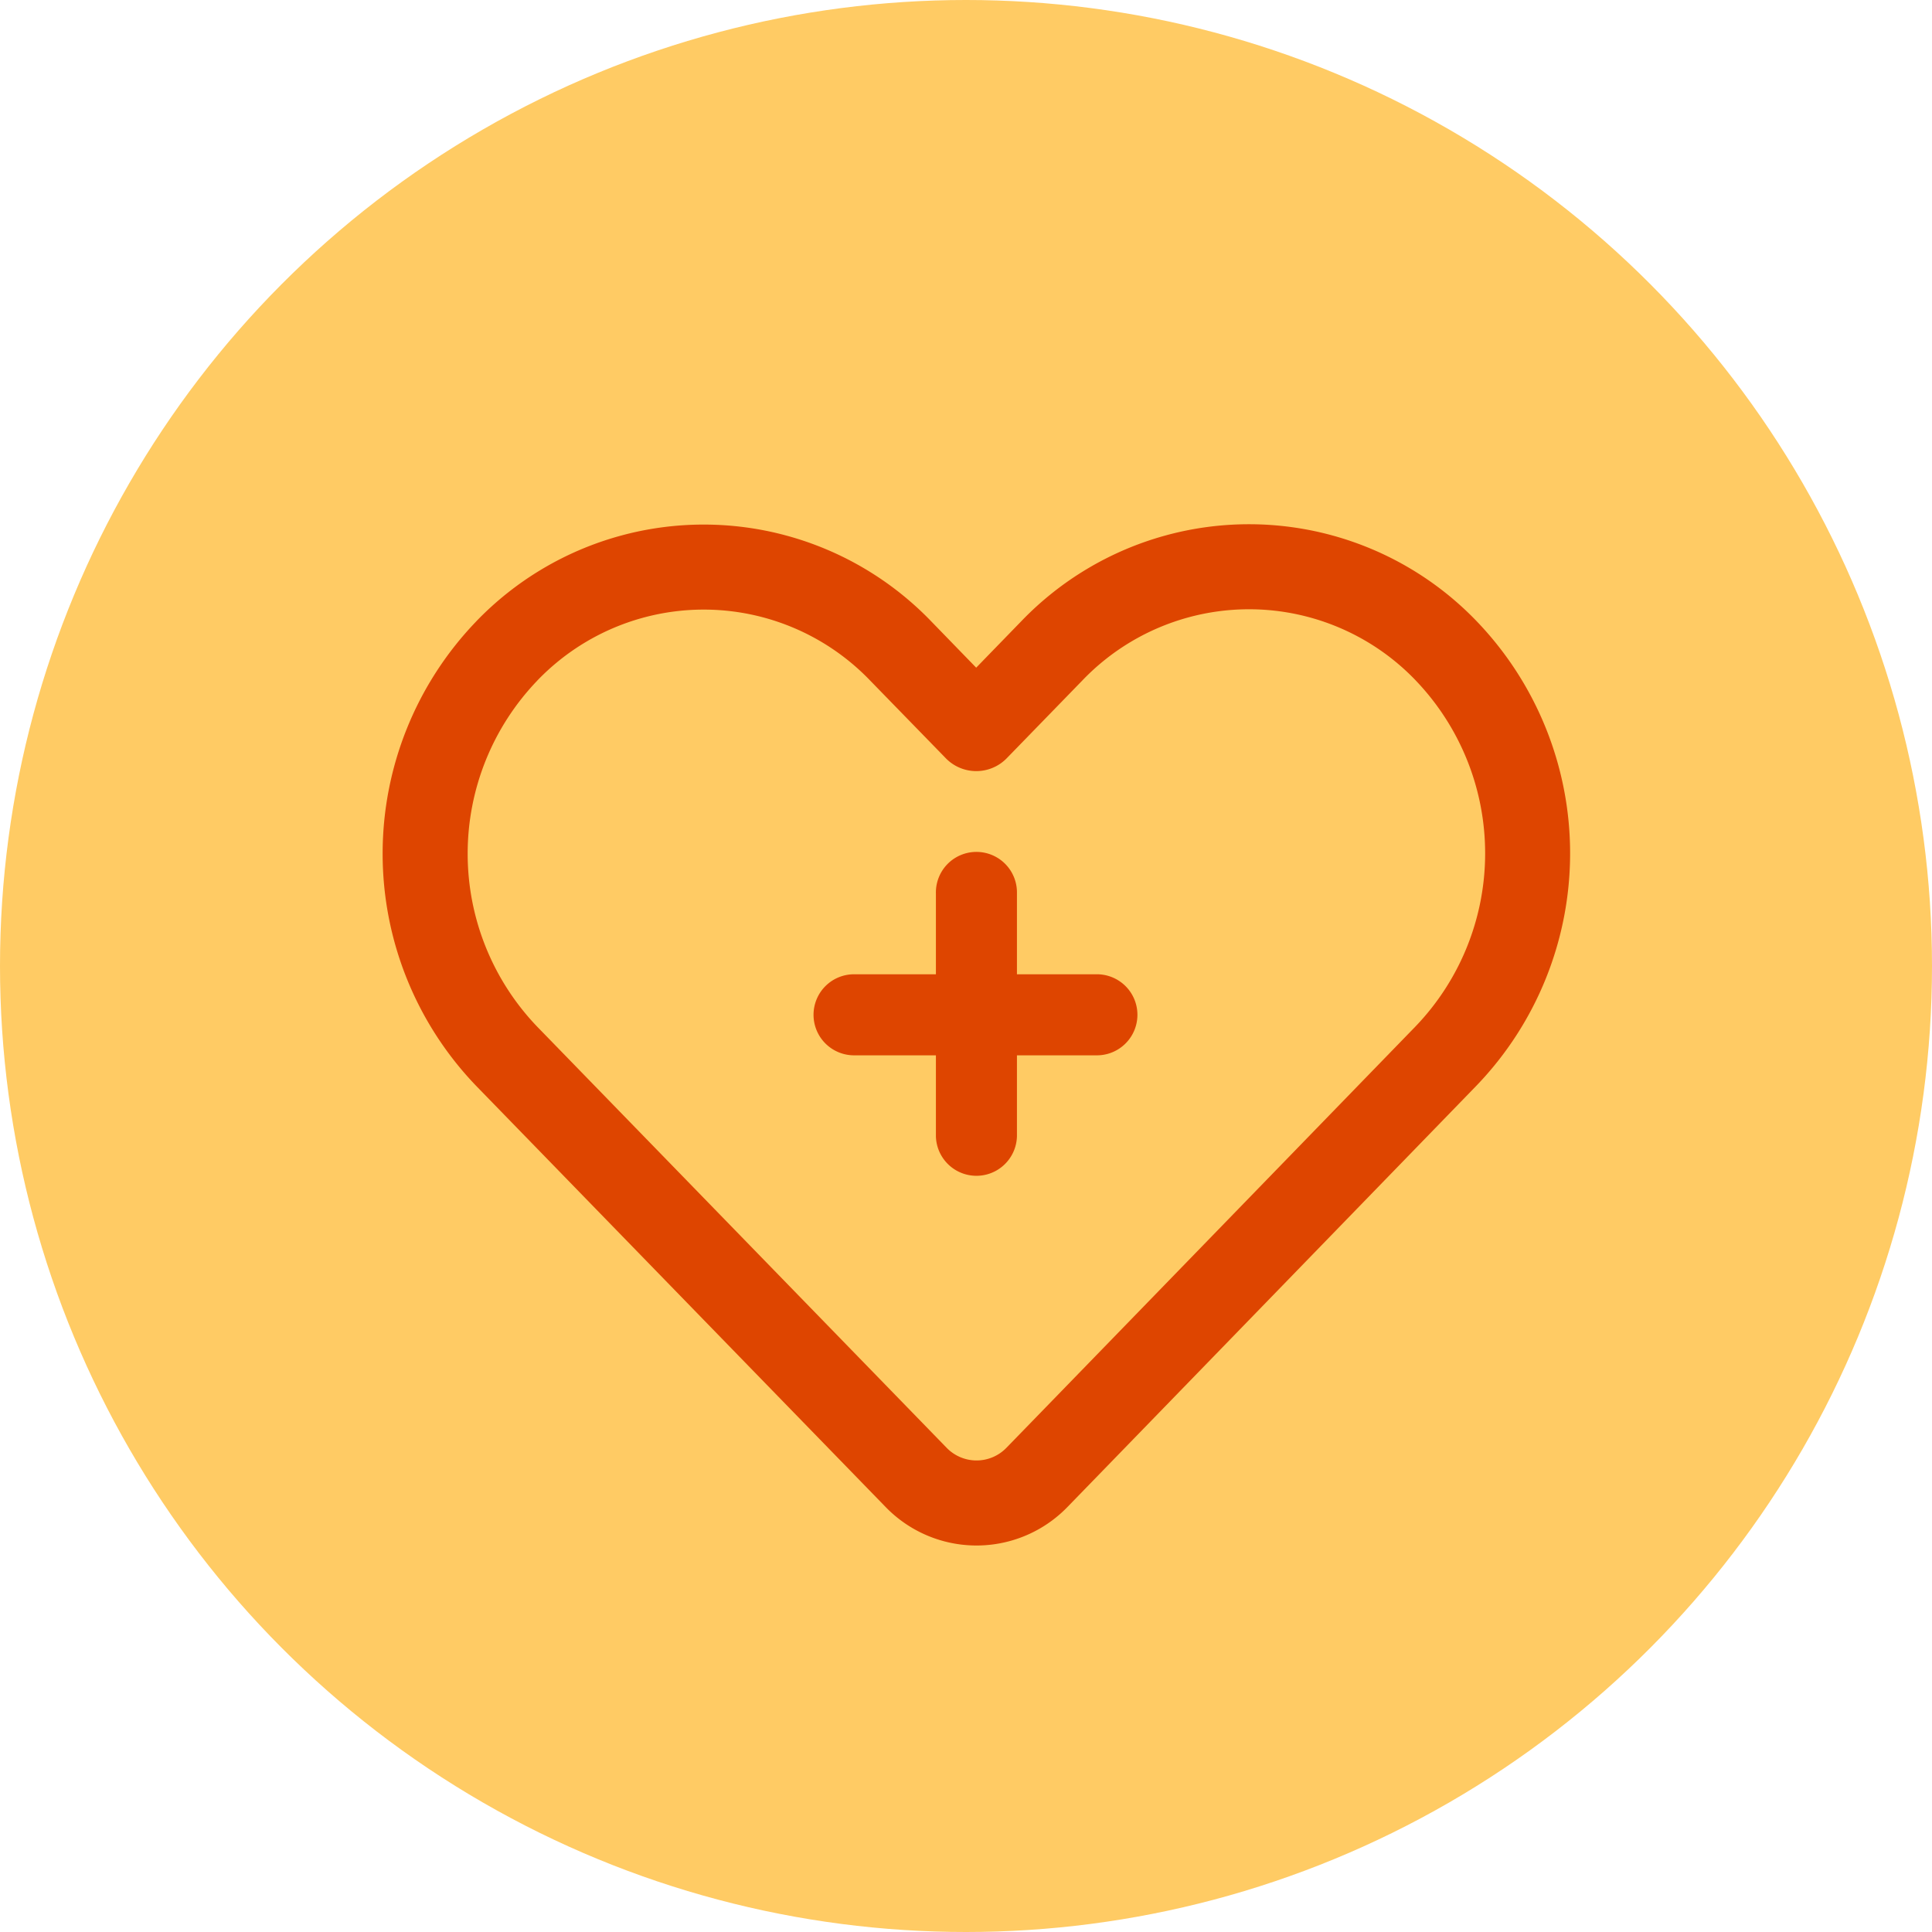
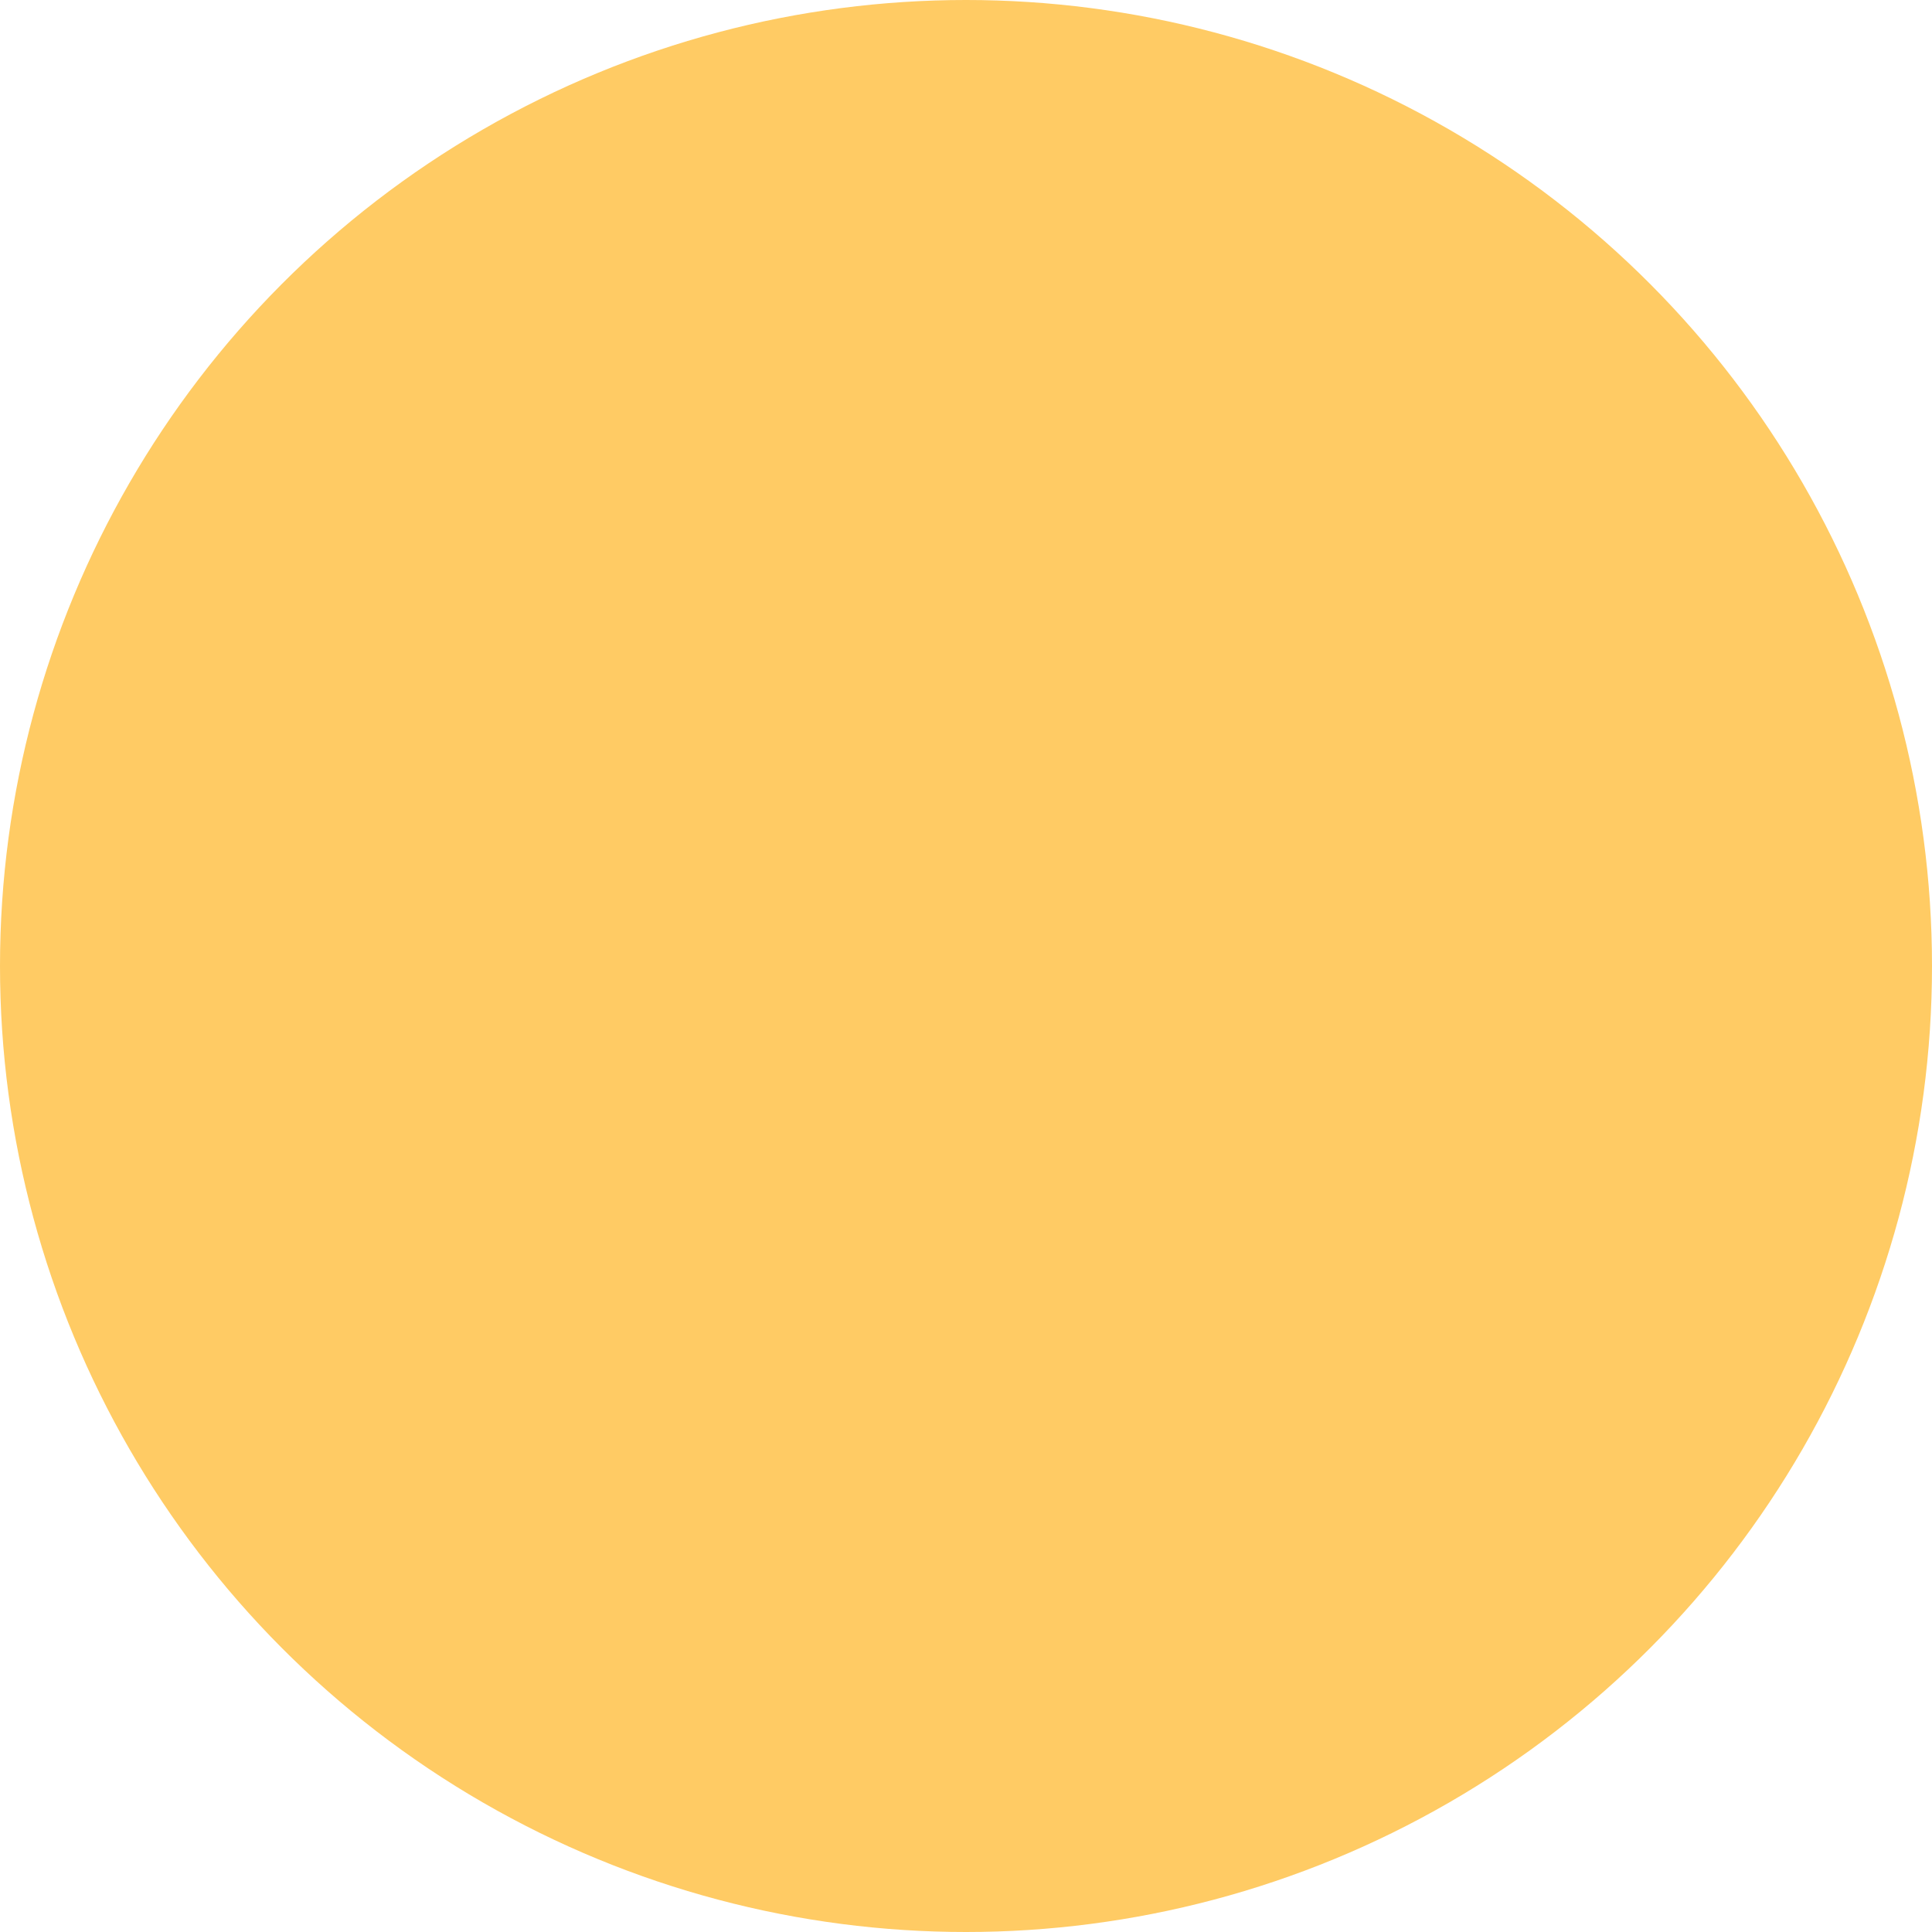
<svg xmlns="http://www.w3.org/2000/svg" width="87" height="87">
  <circle data-name="Ellipse 15" cx="43.5" cy="43.5" r="43.5" fill="#ffcb64" />
-   <path data-name="Path 48" d="M21.446 27.981a15.086 15.086 0 000 20.921l18.426 18.951a5.7 5.7 0 008.205 0c3.337-3.433 18.411-18.966 18.411-18.966a15.086 15.086 0 000-20.921 14.219 14.219 0 00-20.49 0l-2.039 2.1-2.024-2.085a14.219 14.219 0 00-20.49 0m2.745 2.671a10.386 10.386 0 0115 0l3.4 3.492a1.914 1.914 0 002.745 0l3.411-3.509a10.391 10.391 0 0115 0 .19.19 0 00.019.021 11.257 11.257 0 01-.019 15.562S48.668 61.752 45.332 65.184a1.874 1.874 0 01-2.715 0L24.191 46.233a11.256 11.256 0 010-15.581" fill="#de4500" fill-rule="evenodd" />
-   <path data-name="Path 49" d="M42.145 43.873h-3.643a1.825 1.825 0 100 3.649h3.643v3.643a1.825 1.825 0 003.649 0v-3.643h3.643a1.825 1.825 0 000-3.649h-3.643V40.23a1.825 1.825 0 10-3.649 0v3.643z" fill="#de4500" fill-rule="evenodd" />
</svg>